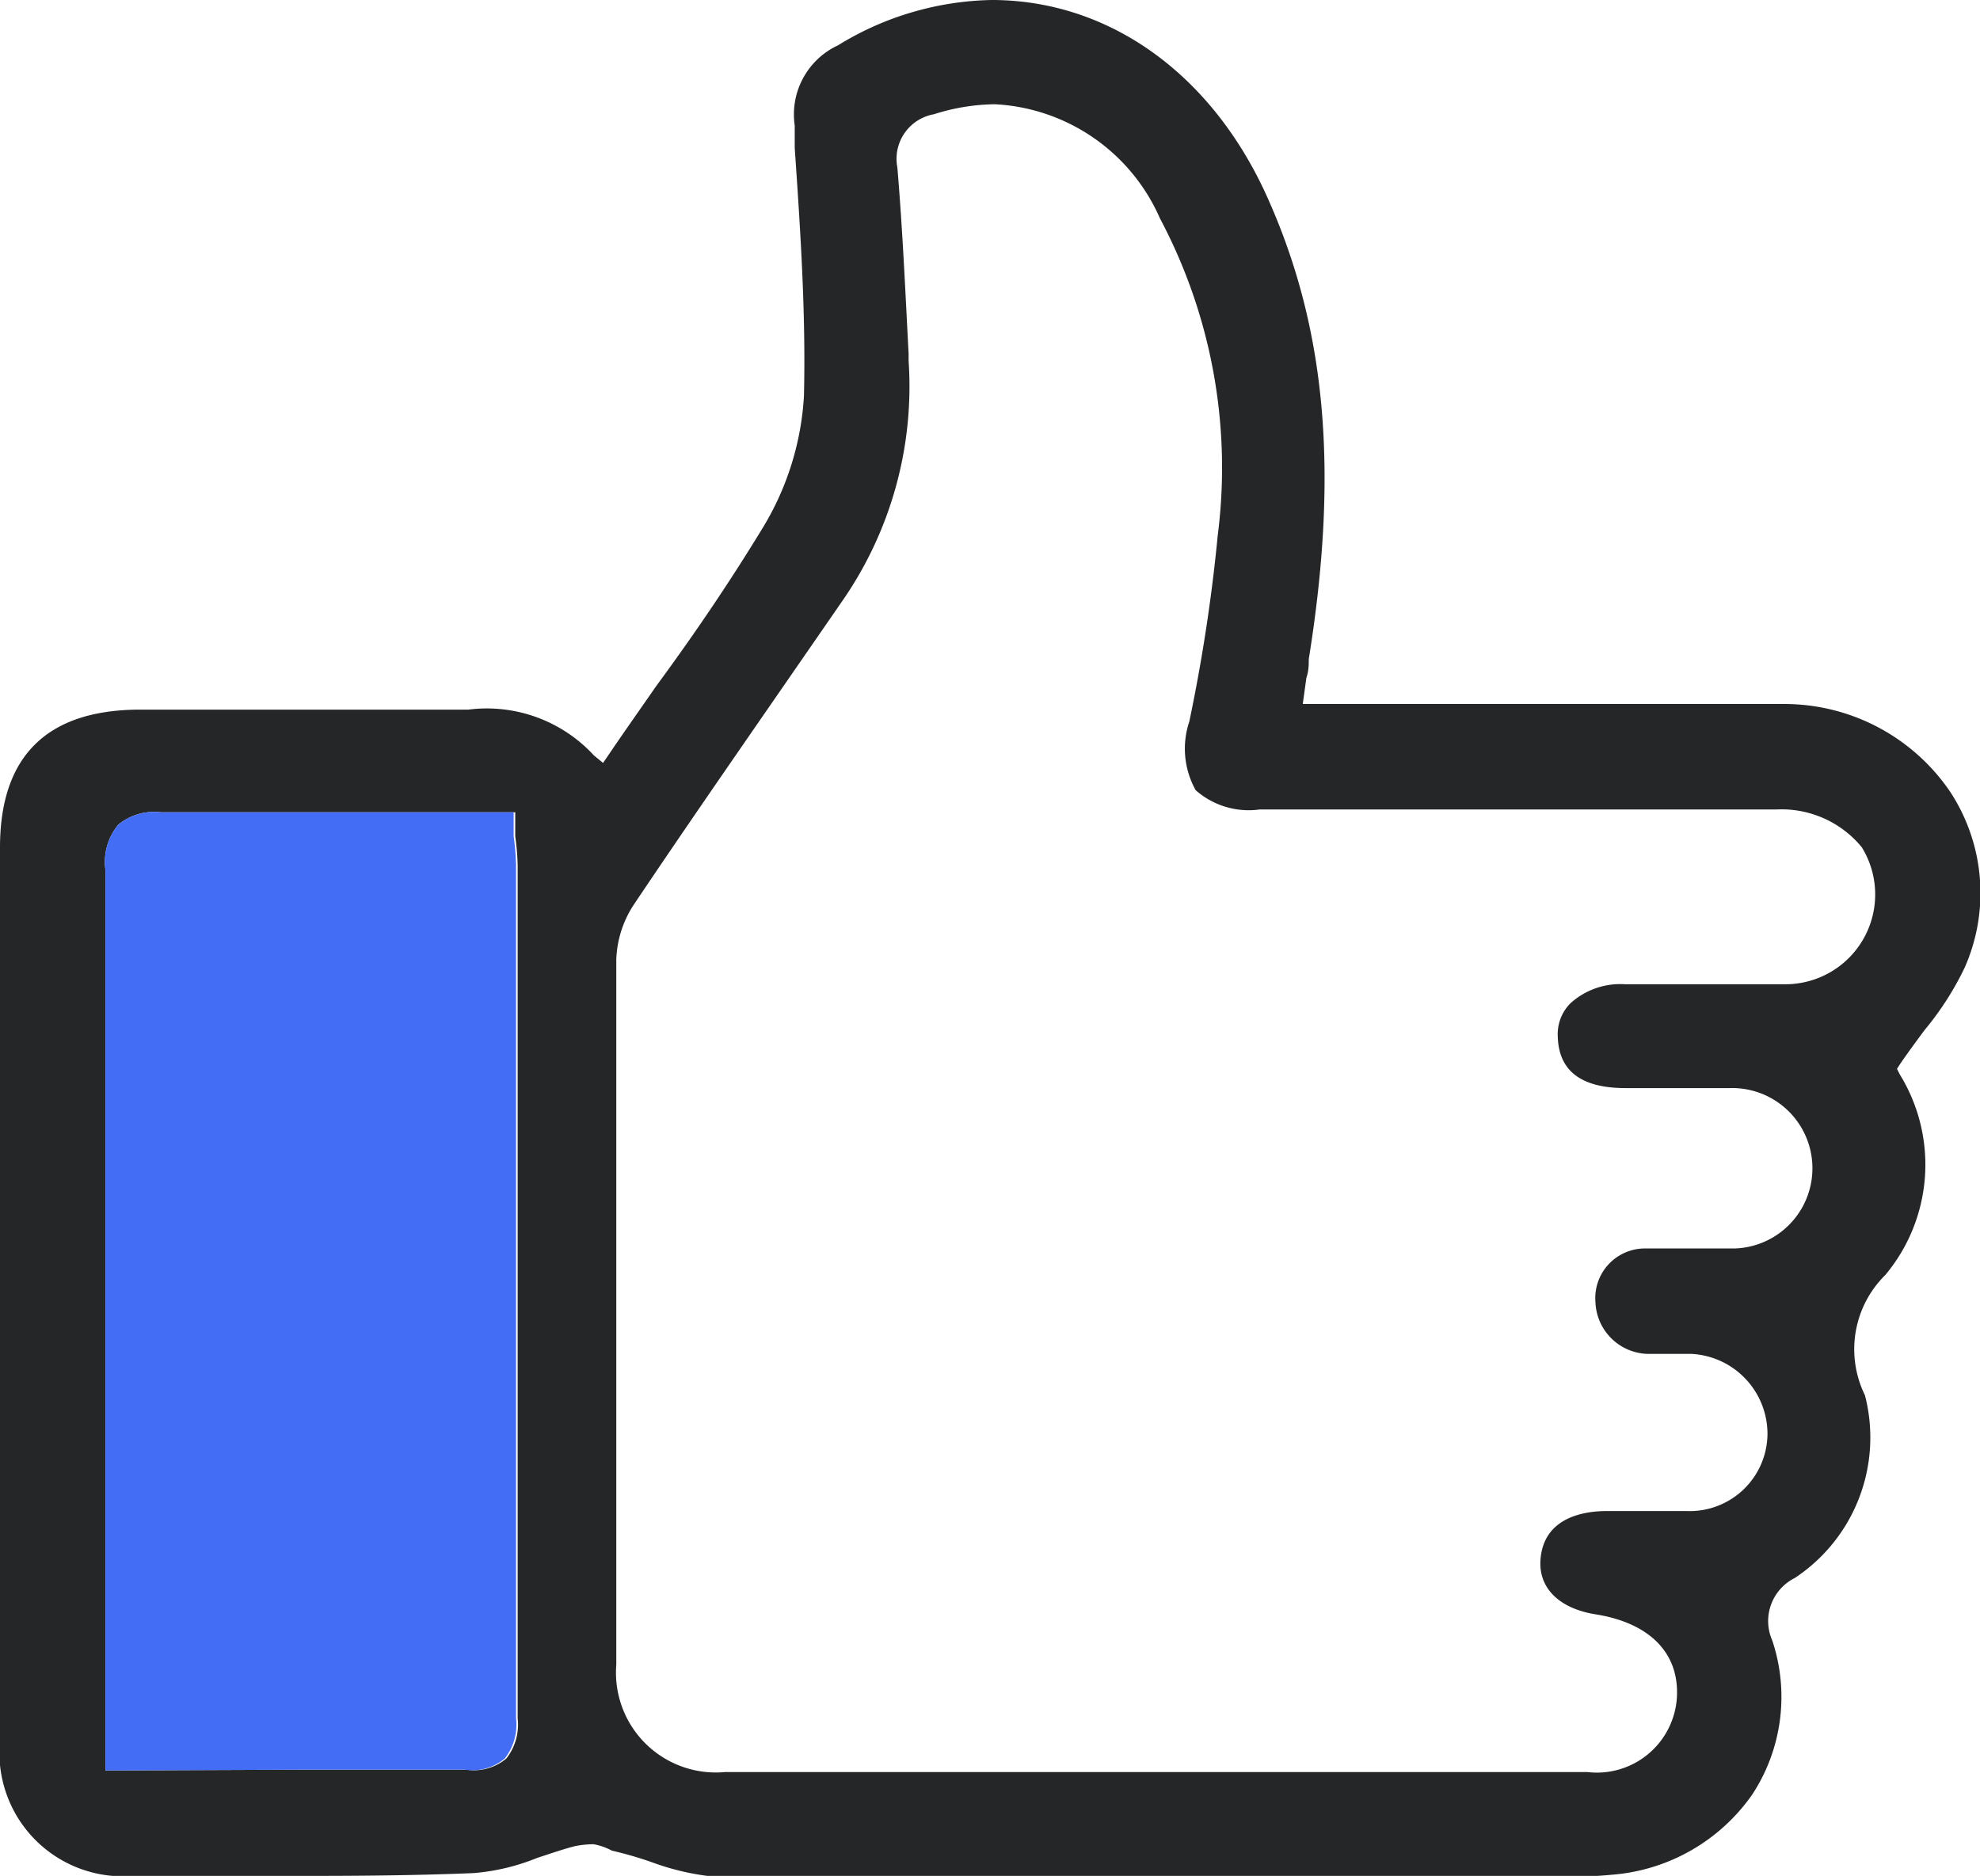
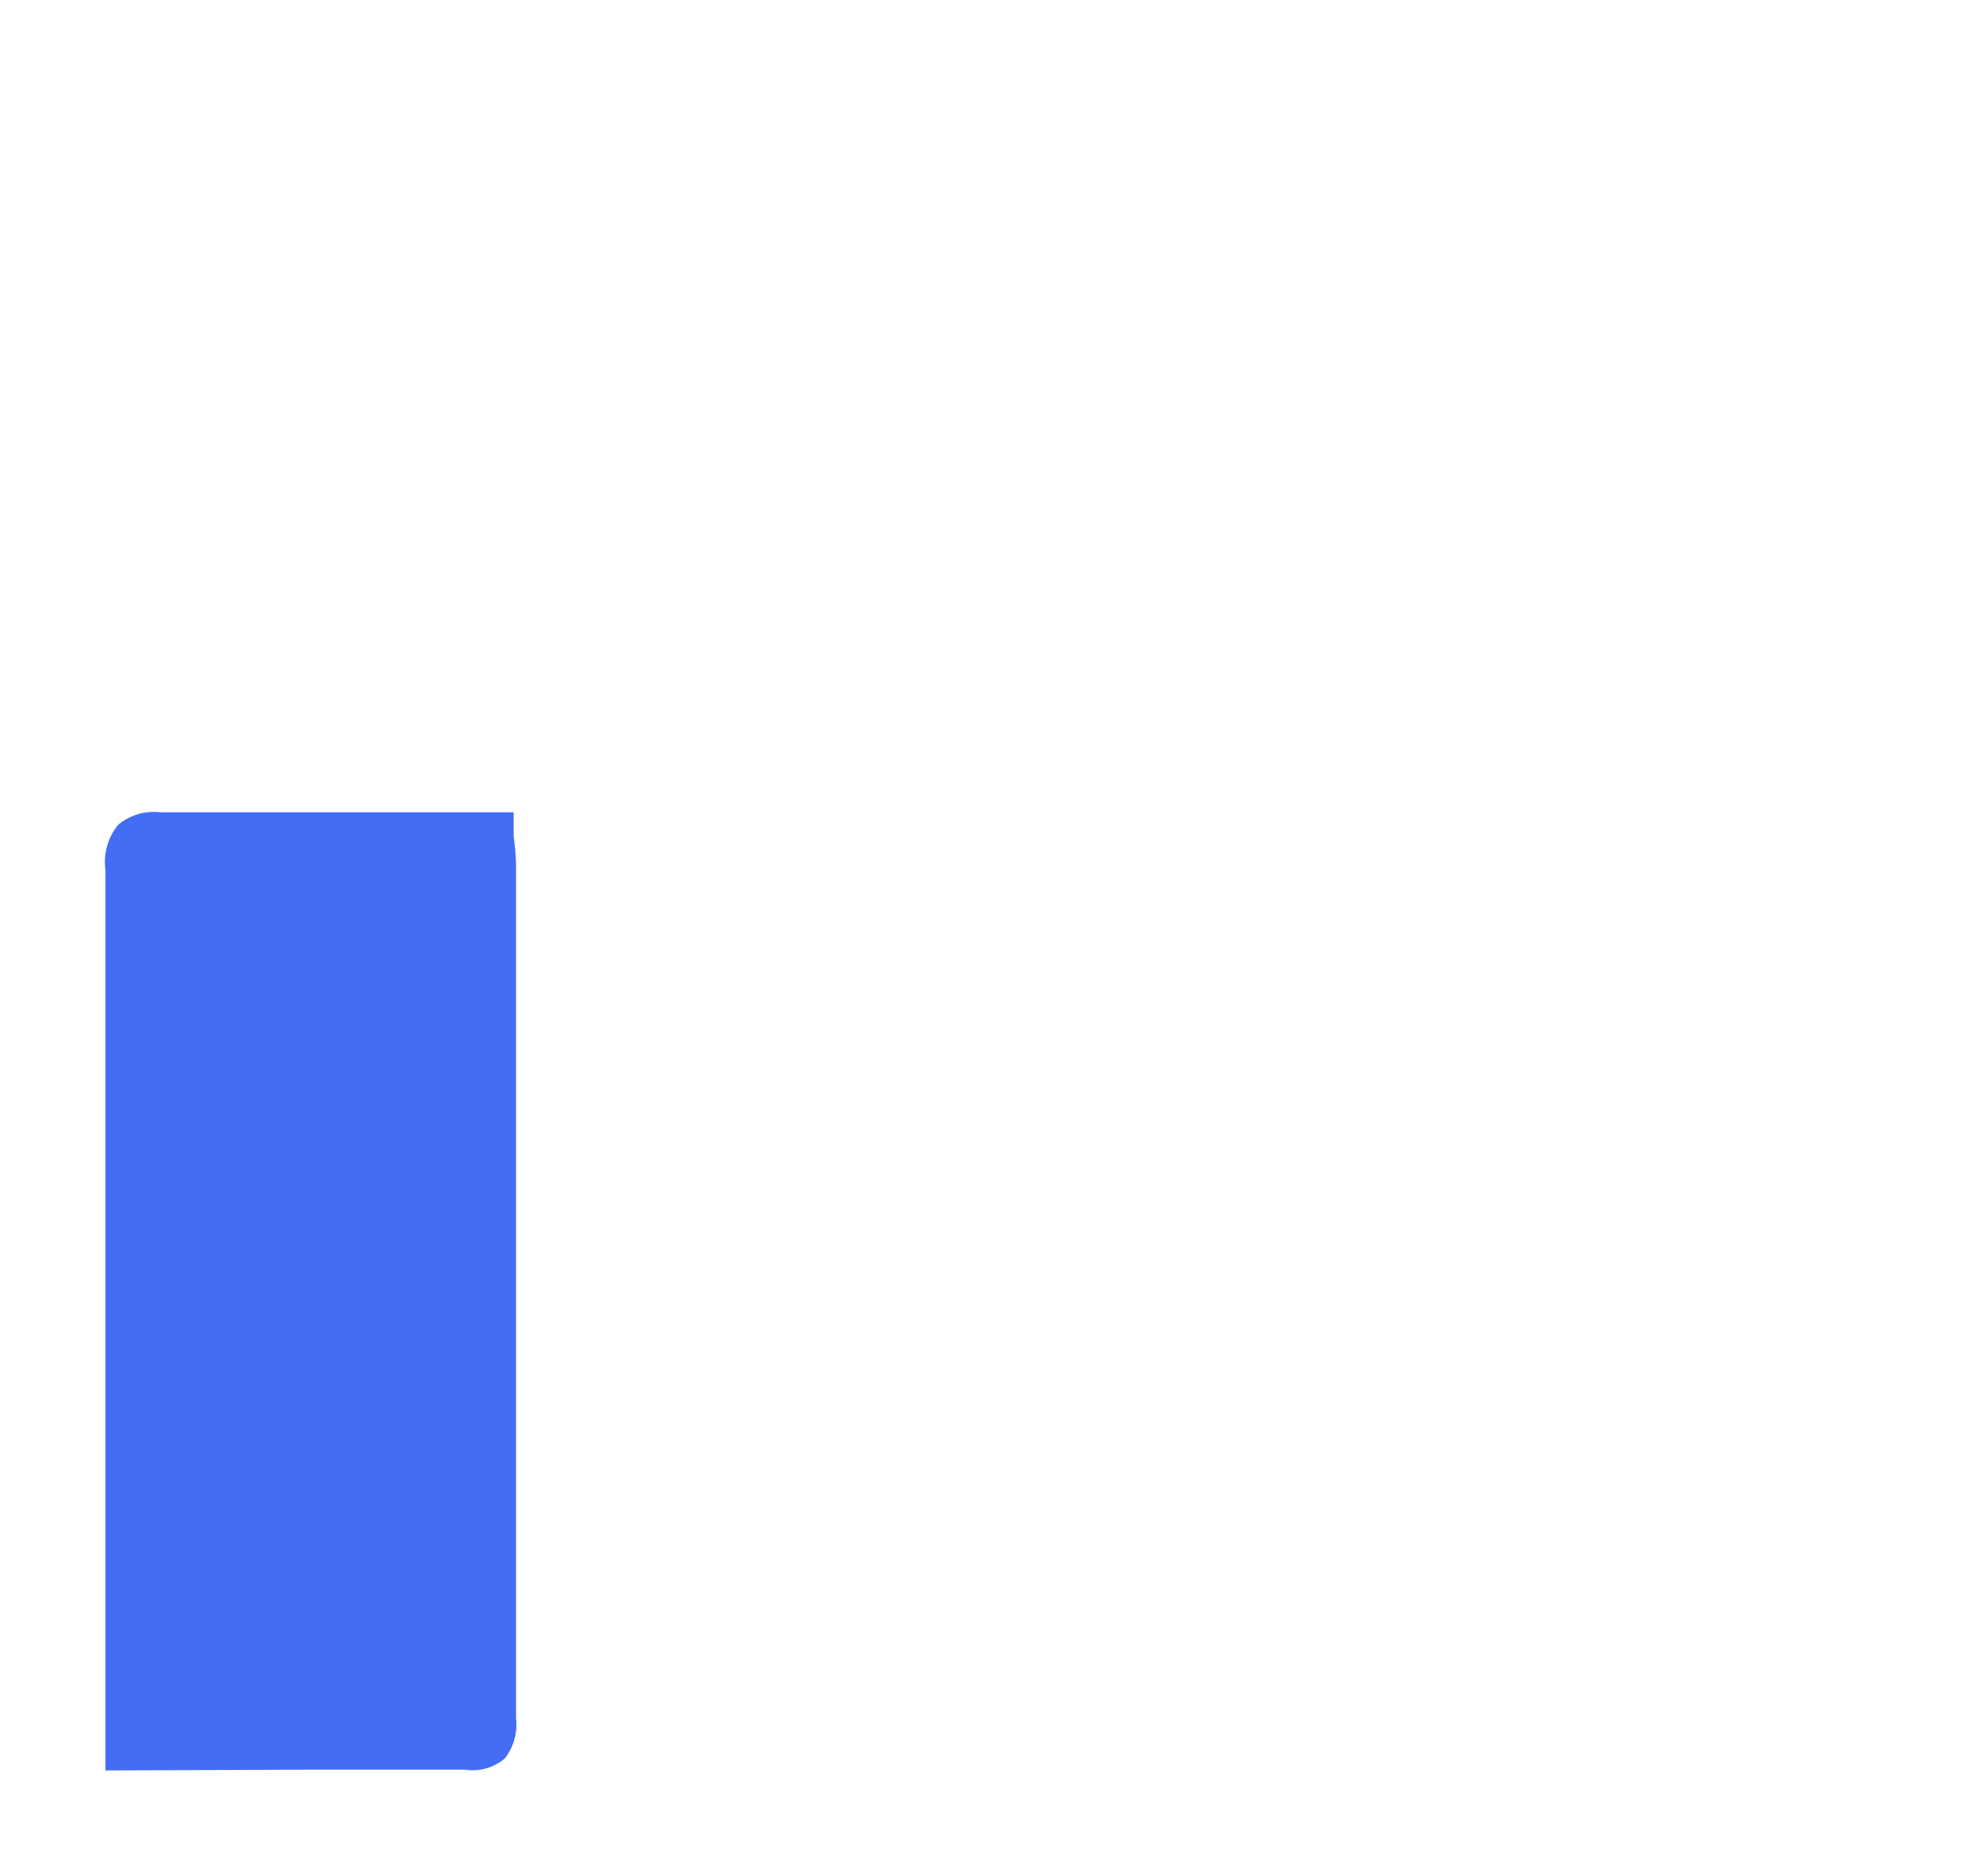
<svg xmlns="http://www.w3.org/2000/svg" id="Layer_1" data-name="Layer 1" viewBox="0 0 49.38 46.79">
  <defs>
    <style>.cls-1{fill:#252627;}.cls-2{fill:#446df5;}</style>
  </defs>
-   <path class="cls-1" d="M7.75,46.79l-3.57,0H3.32A3.08,3.08,0,0,1,0,43.42Q0,32.29,0,21.14c0-2.28,1.17-3.43,3.47-3.44h8.21a3.63,3.63,0,0,1,3.13,1.14l.23.19.17-.25c.38-.56.77-1.11,1.15-1.66,1-1.36,1.87-2.65,2.69-4a7.11,7.11,0,0,0,1-3.24c.05-2.07-.09-4.16-.23-6.19l0-.56a1.9,1.9,0,0,1,1.08-2A7.56,7.56,0,0,1,24.73,0c2.9,0,5.45,1.81,6.84,4.84,1.5,3.29,1.83,6.87,1.07,11.6,0,.14,0,.29-.06.47l-.09.65h7.82l4.15,0a5,5,0,0,1,4.17,2.18A4.6,4.6,0,0,1,49,24.13a7.46,7.46,0,0,1-1,1.56c-.2.27-.4.54-.6.83l-.09.14.07.14a4.29,4.29,0,0,1-.36,5,2.6,2.6,0,0,0-.51,3,4.2,4.2,0,0,1-1.75,4.56,1.2,1.2,0,0,0-.56,1.56,4.44,4.44,0,0,1-.5,3.84,4.71,4.71,0,0,1-3.49,2c-.73.07-1.49.07-2.22.07H28.2q-5.07,0-10.14,0a6.31,6.31,0,0,1-1.8-.38,9.27,9.27,0,0,0-1-.29A1.49,1.49,0,0,0,14.8,46a2.42,2.42,0,0,0-.47.05c-.31.08-.62.19-.93.29a5.33,5.33,0,0,1-1.59.38C10.59,46.77,9.3,46.79,7.75,46.79Zm0-2.65c1.3,0,2.59,0,3.88,0h0a1.25,1.25,0,0,0,1-.28,1.37,1.37,0,0,0,.28-1q0-7.29,0-14.59V21.59a6.15,6.15,0,0,0-.06-.73c0-.11,0-.23,0-.35l0-.25h-5c-1.21,0-2.41,0-3.61,0H4a1.4,1.4,0,0,0-1.05.31,1.46,1.46,0,0,0-.32,1.13c0,5.34,0,10.77,0,16v6.46ZM24.81,2.6a5.19,5.19,0,0,0-1.52.25,1.13,1.13,0,0,0-.91,1.33c.13,1.54.2,3.12.28,4.64V9A9.39,9.39,0,0,1,21,15l-1.7,2.46c-1.16,1.68-2.33,3.37-3.47,5.07a2.65,2.65,0,0,0-.46,1.4c0,5.26,0,11,0,17.59a2.49,2.49,0,0,0,2.71,2.68h16.7l4.81,0a2,2,0,0,0,2.23-1.85c.07-1.11-.67-1.86-2-2.08-.93-.14-1.46-.66-1.4-1.38.08-1,1-1.19,1.6-1.2h1.3c.26,0,.51,0,.76,0a1.94,1.94,0,0,0,2-1.92,2,2,0,0,0-1.89-2l-.5,0h-.58a1.34,1.34,0,0,1-1.32-1.28A1.24,1.24,0,0,1,41,31.14h1.49c.25,0,.51,0,.77,0a2,2,0,1,0-.12-4H40.54c-1.12,0-1.67-.44-1.69-1.29a1.09,1.09,0,0,1,.31-.82,1.85,1.85,0,0,1,1.37-.48h4a2.24,2.24,0,0,0,1.9-3.42,2.59,2.59,0,0,0-2.12-.94H31.42a2,2,0,0,1-1.6-.48A2.12,2.12,0,0,1,29.66,18a42.49,42.49,0,0,0,.71-4.65,13.26,13.26,0,0,0-1.44-7.9A4.76,4.76,0,0,0,24.81,2.6Z" />
  <path class="cls-2" d="M7.71,44.14c1.3,0,2.59,0,3.88,0h0a1.25,1.25,0,0,0,1-.28,1.37,1.37,0,0,0,.28-1q0-7.29,0-14.59V21.59a6.15,6.15,0,0,0-.06-.73c0-.11,0-.23,0-.35l0-.25h-5c-1.21,0-2.41,0-3.61,0H4a1.4,1.4,0,0,0-1.05.31,1.46,1.46,0,0,0-.32,1.13c0,5.34,0,10.77,0,16v6.46Z" />
</svg>